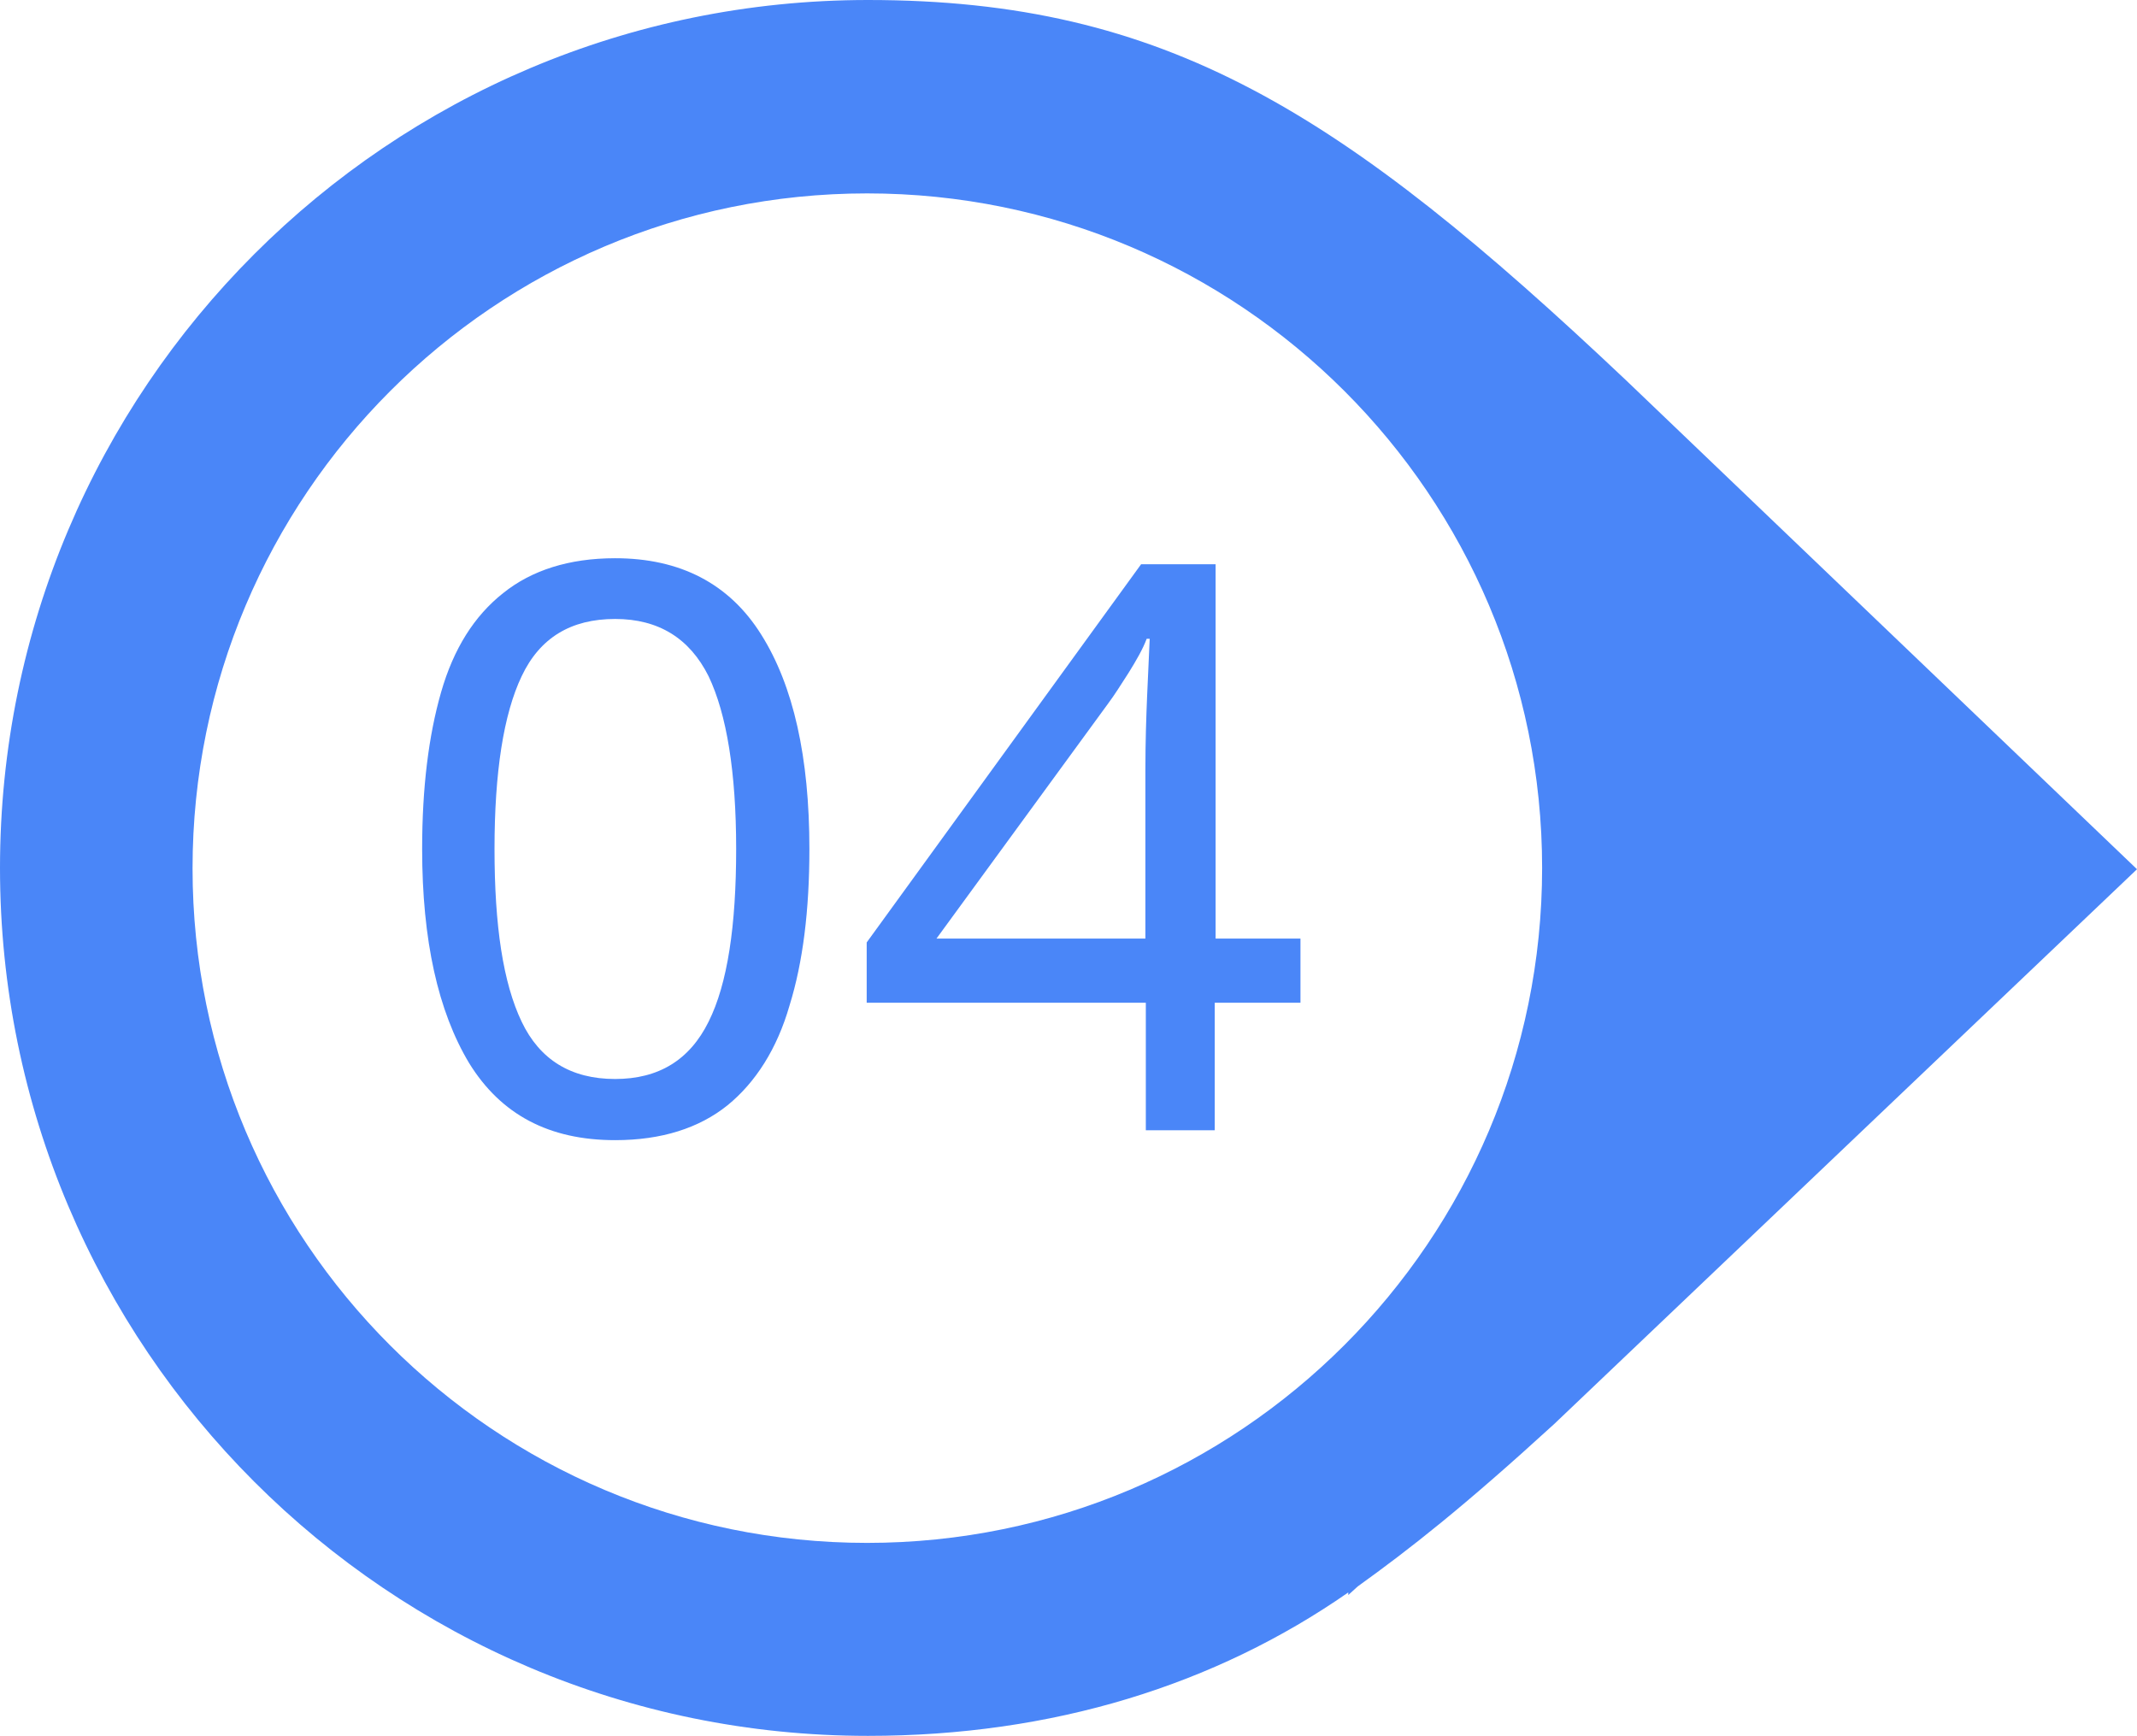
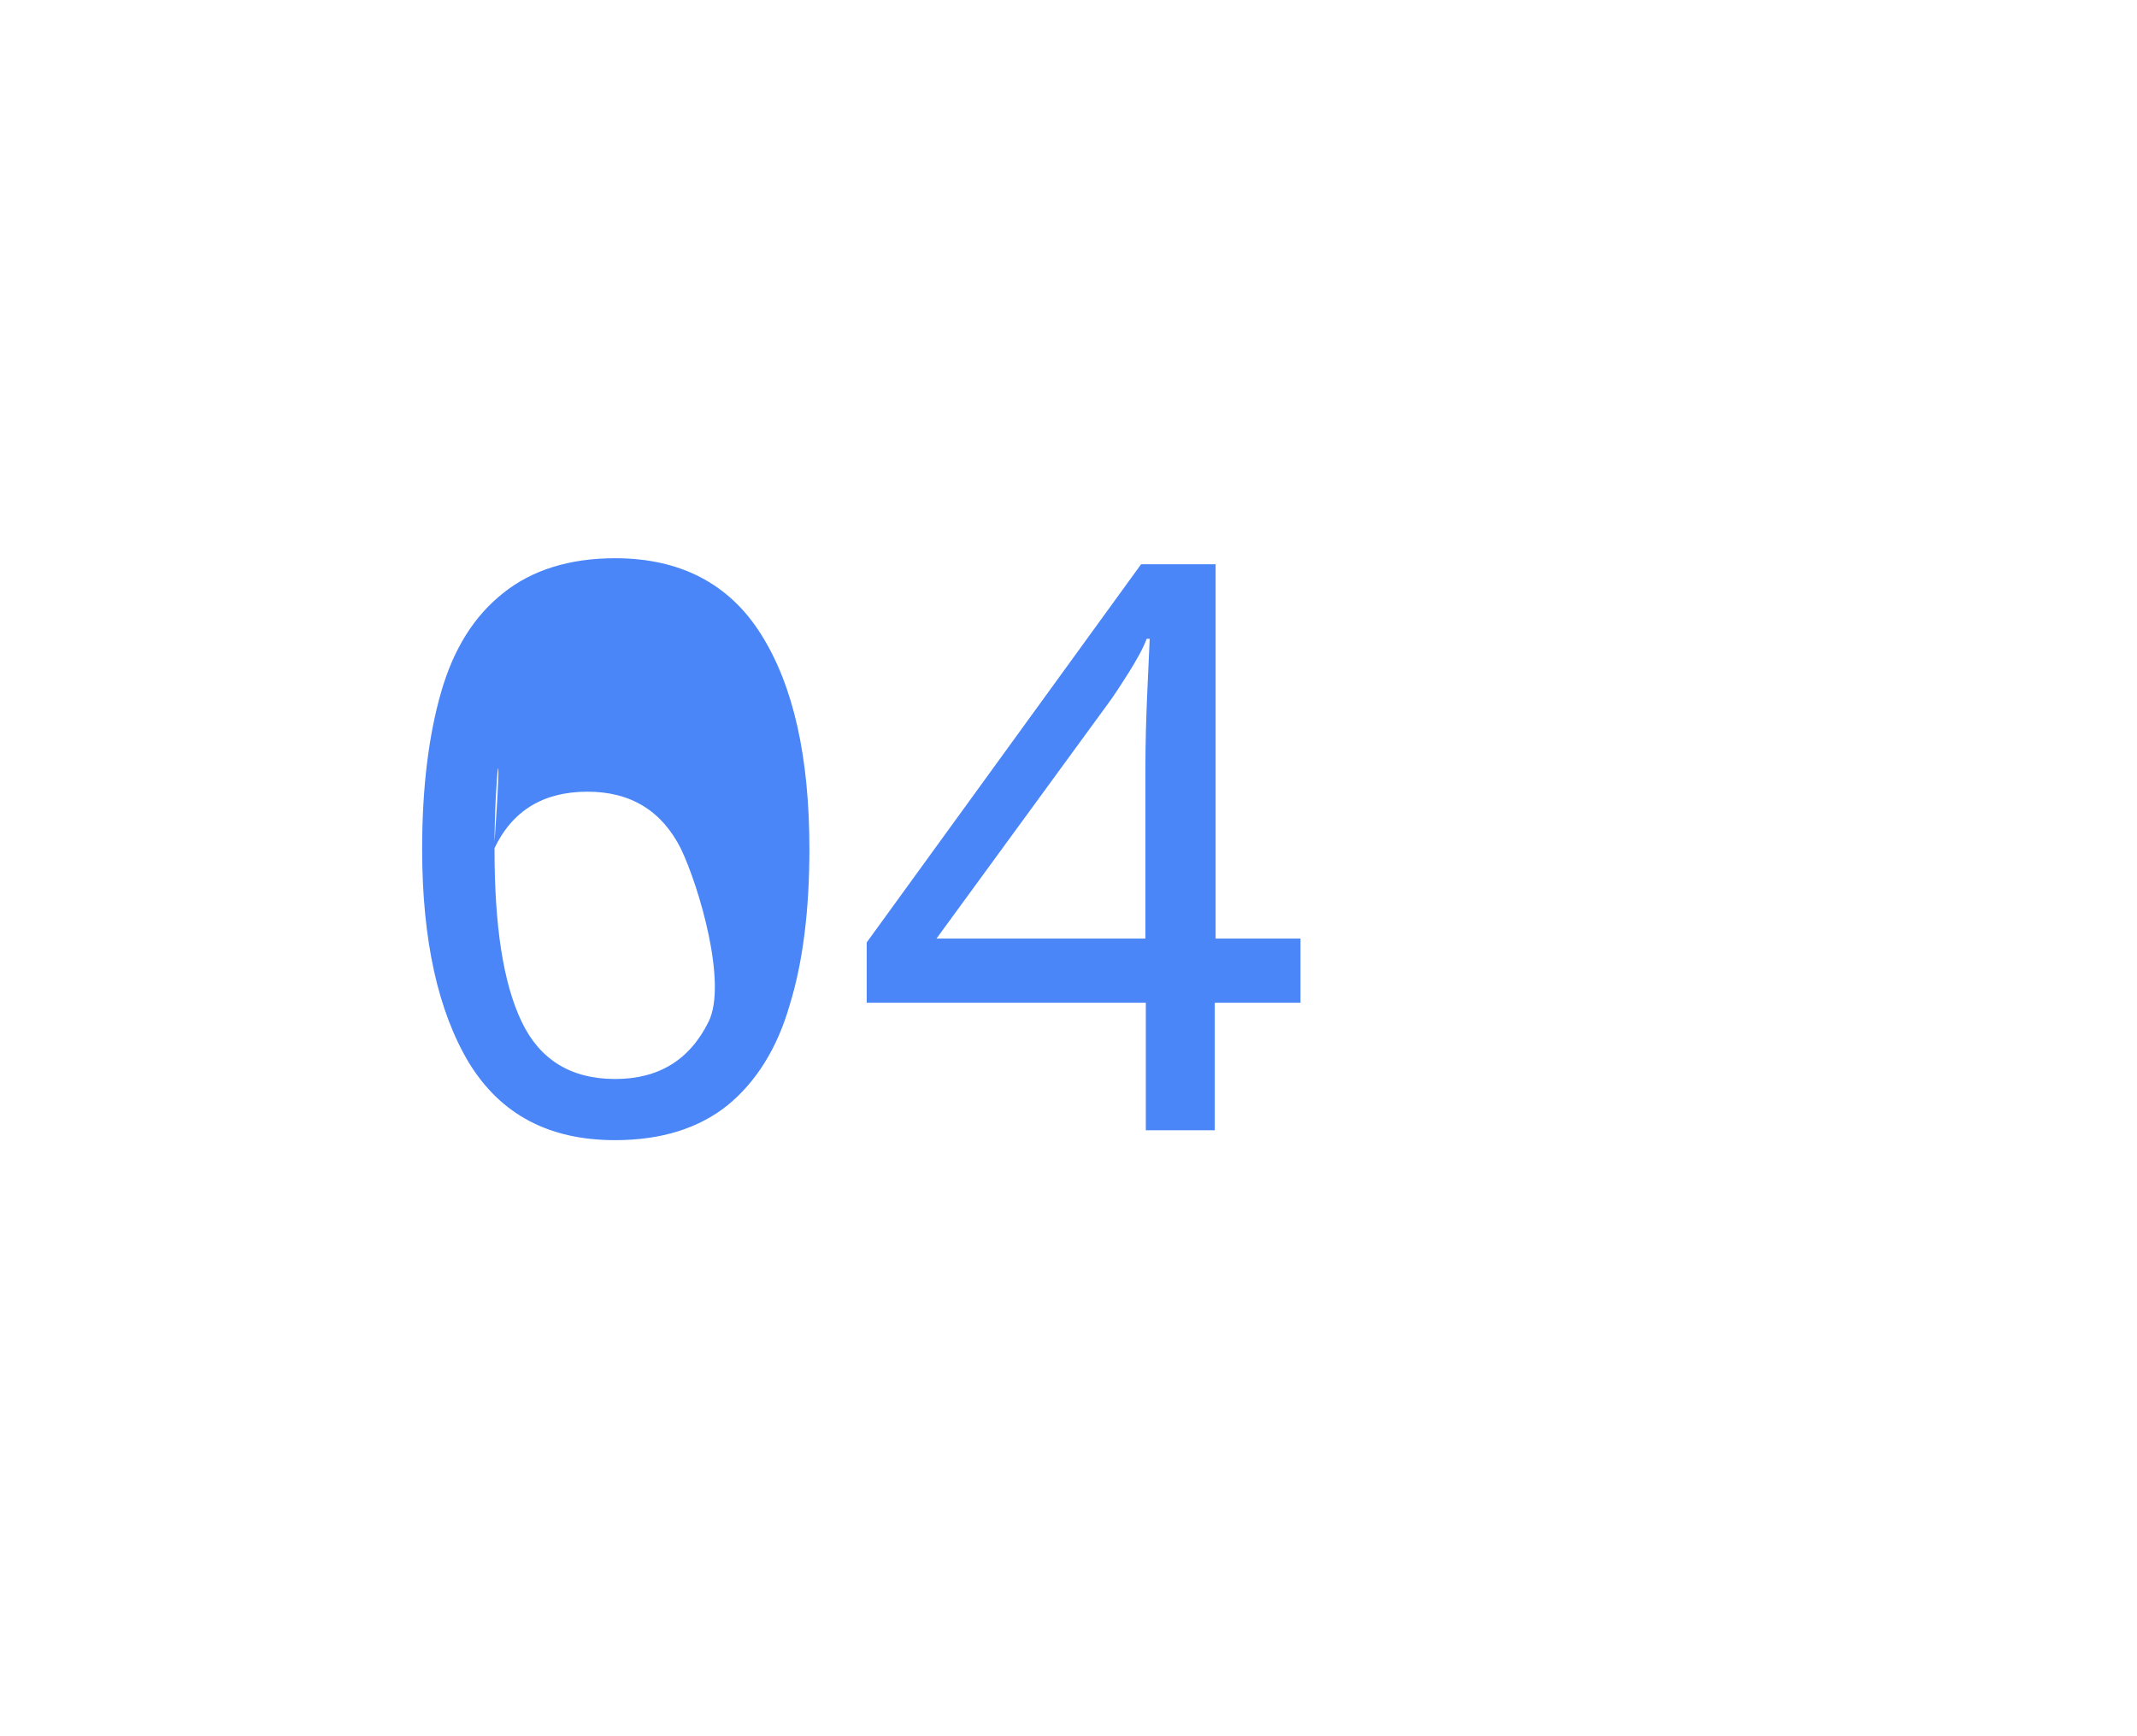
<svg xmlns="http://www.w3.org/2000/svg" fill="#000000" height="403" preserveAspectRatio="xMidYMid meet" version="1" viewBox="0.0 0.0 496.1 403.0" width="496.1" zoomAndPan="magnify">
  <g fill="#4a86f8">
    <g id="change1_1">
-       <path d="M377.5,88.3C311.6,26,270.7,0,201.5,0C90.2,0,0,90.2,0,201.5s90.2,201.5,201.5,201.5 c42.9,0,80.6-11.8,111.5-33.3v0.6l2.2-2c12.1-8.7,24.5-18.4,45.6-37.7l135.3-128.8L377.5,88.3z M201.3,358.2 c-86.5,0-156.6-70.1-156.6-156.6S114.8,44.9,201.3,44.9S358,115,358,201.5S287.8,358.2,201.3,358.2z" />
-     </g>
+       </g>
    <g id="change1_2">
-       <path d="M187.9,197.1c0,14.2-1.5,26.3-4.6,36.3c-2.9,10.1-7.9,17.9-14.4,23.2c-6.6,5.3-15.3,8.1-26.1,8.1 c-15.3,0-26.5-5.9-33.9-17.9c-7.2-12-10.9-28.5-10.9-49.7c0-14.2,1.5-26.3,4.4-36.4c2.9-10.1,7.7-17.7,14.4-23 c6.6-5.3,15.3-8.1,26-8.1c15.1,0,26.5,5.9,33.9,17.7C184.2,159.2,187.9,175.8,187.9,197.1z M114.8,197.1c0,17.9,2,31.1,6.3,40.1 c4.2,8.8,11.4,13.3,21.7,13.3c10.1,0,17.3-4.4,21.7-13.3c4.4-8.8,6.4-22.3,6.4-40.1s-2.2-31.3-6.4-40.1 c-4.4-8.8-11.6-13.3-21.7-13.3c-10.3,0-17.5,4.4-21.7,13.3C116.9,165.8,114.8,179.3,114.8,197.1z" />
+       <path d="M187.9,197.1c0,14.2-1.5,26.3-4.6,36.3c-2.9,10.1-7.9,17.9-14.4,23.2c-6.6,5.3-15.3,8.1-26.1,8.1 c-15.3,0-26.5-5.9-33.9-17.9c-7.2-12-10.9-28.5-10.9-49.7c0-14.2,1.5-26.3,4.4-36.4c2.9-10.1,7.7-17.7,14.4-23 c6.6-5.3,15.3-8.1,26-8.1c15.1,0,26.5,5.9,33.9,17.7C184.2,159.2,187.9,175.8,187.9,197.1z M114.8,197.1c0,17.9,2,31.1,6.3,40.1 c4.2,8.8,11.4,13.3,21.7,13.3c10.1,0,17.3-4.4,21.7-13.3s-2.2-31.3-6.4-40.1 c-4.4-8.8-11.6-13.3-21.7-13.3c-10.3,0-17.5,4.4-21.7,13.3C116.9,165.8,114.8,179.3,114.8,197.1z" />
      <path d="M301.7,232.8H282v29.6h-16v-29.6h-64.8v-14l63.7-87.8h17.3v86.9h19.7v14.9H301.7z M265.9,217.9v-39.2 c0-6.6,0.2-12.3,0.4-17.1c0.2-4.6,0.4-9,0.6-13.3h-0.7c-0.9,2.4-2.4,5-4.2,7.9c-1.8,2.8-3.3,5.2-4.8,7.2l-39.8,54.5H265.9z" />
    </g>
  </g>
</svg>